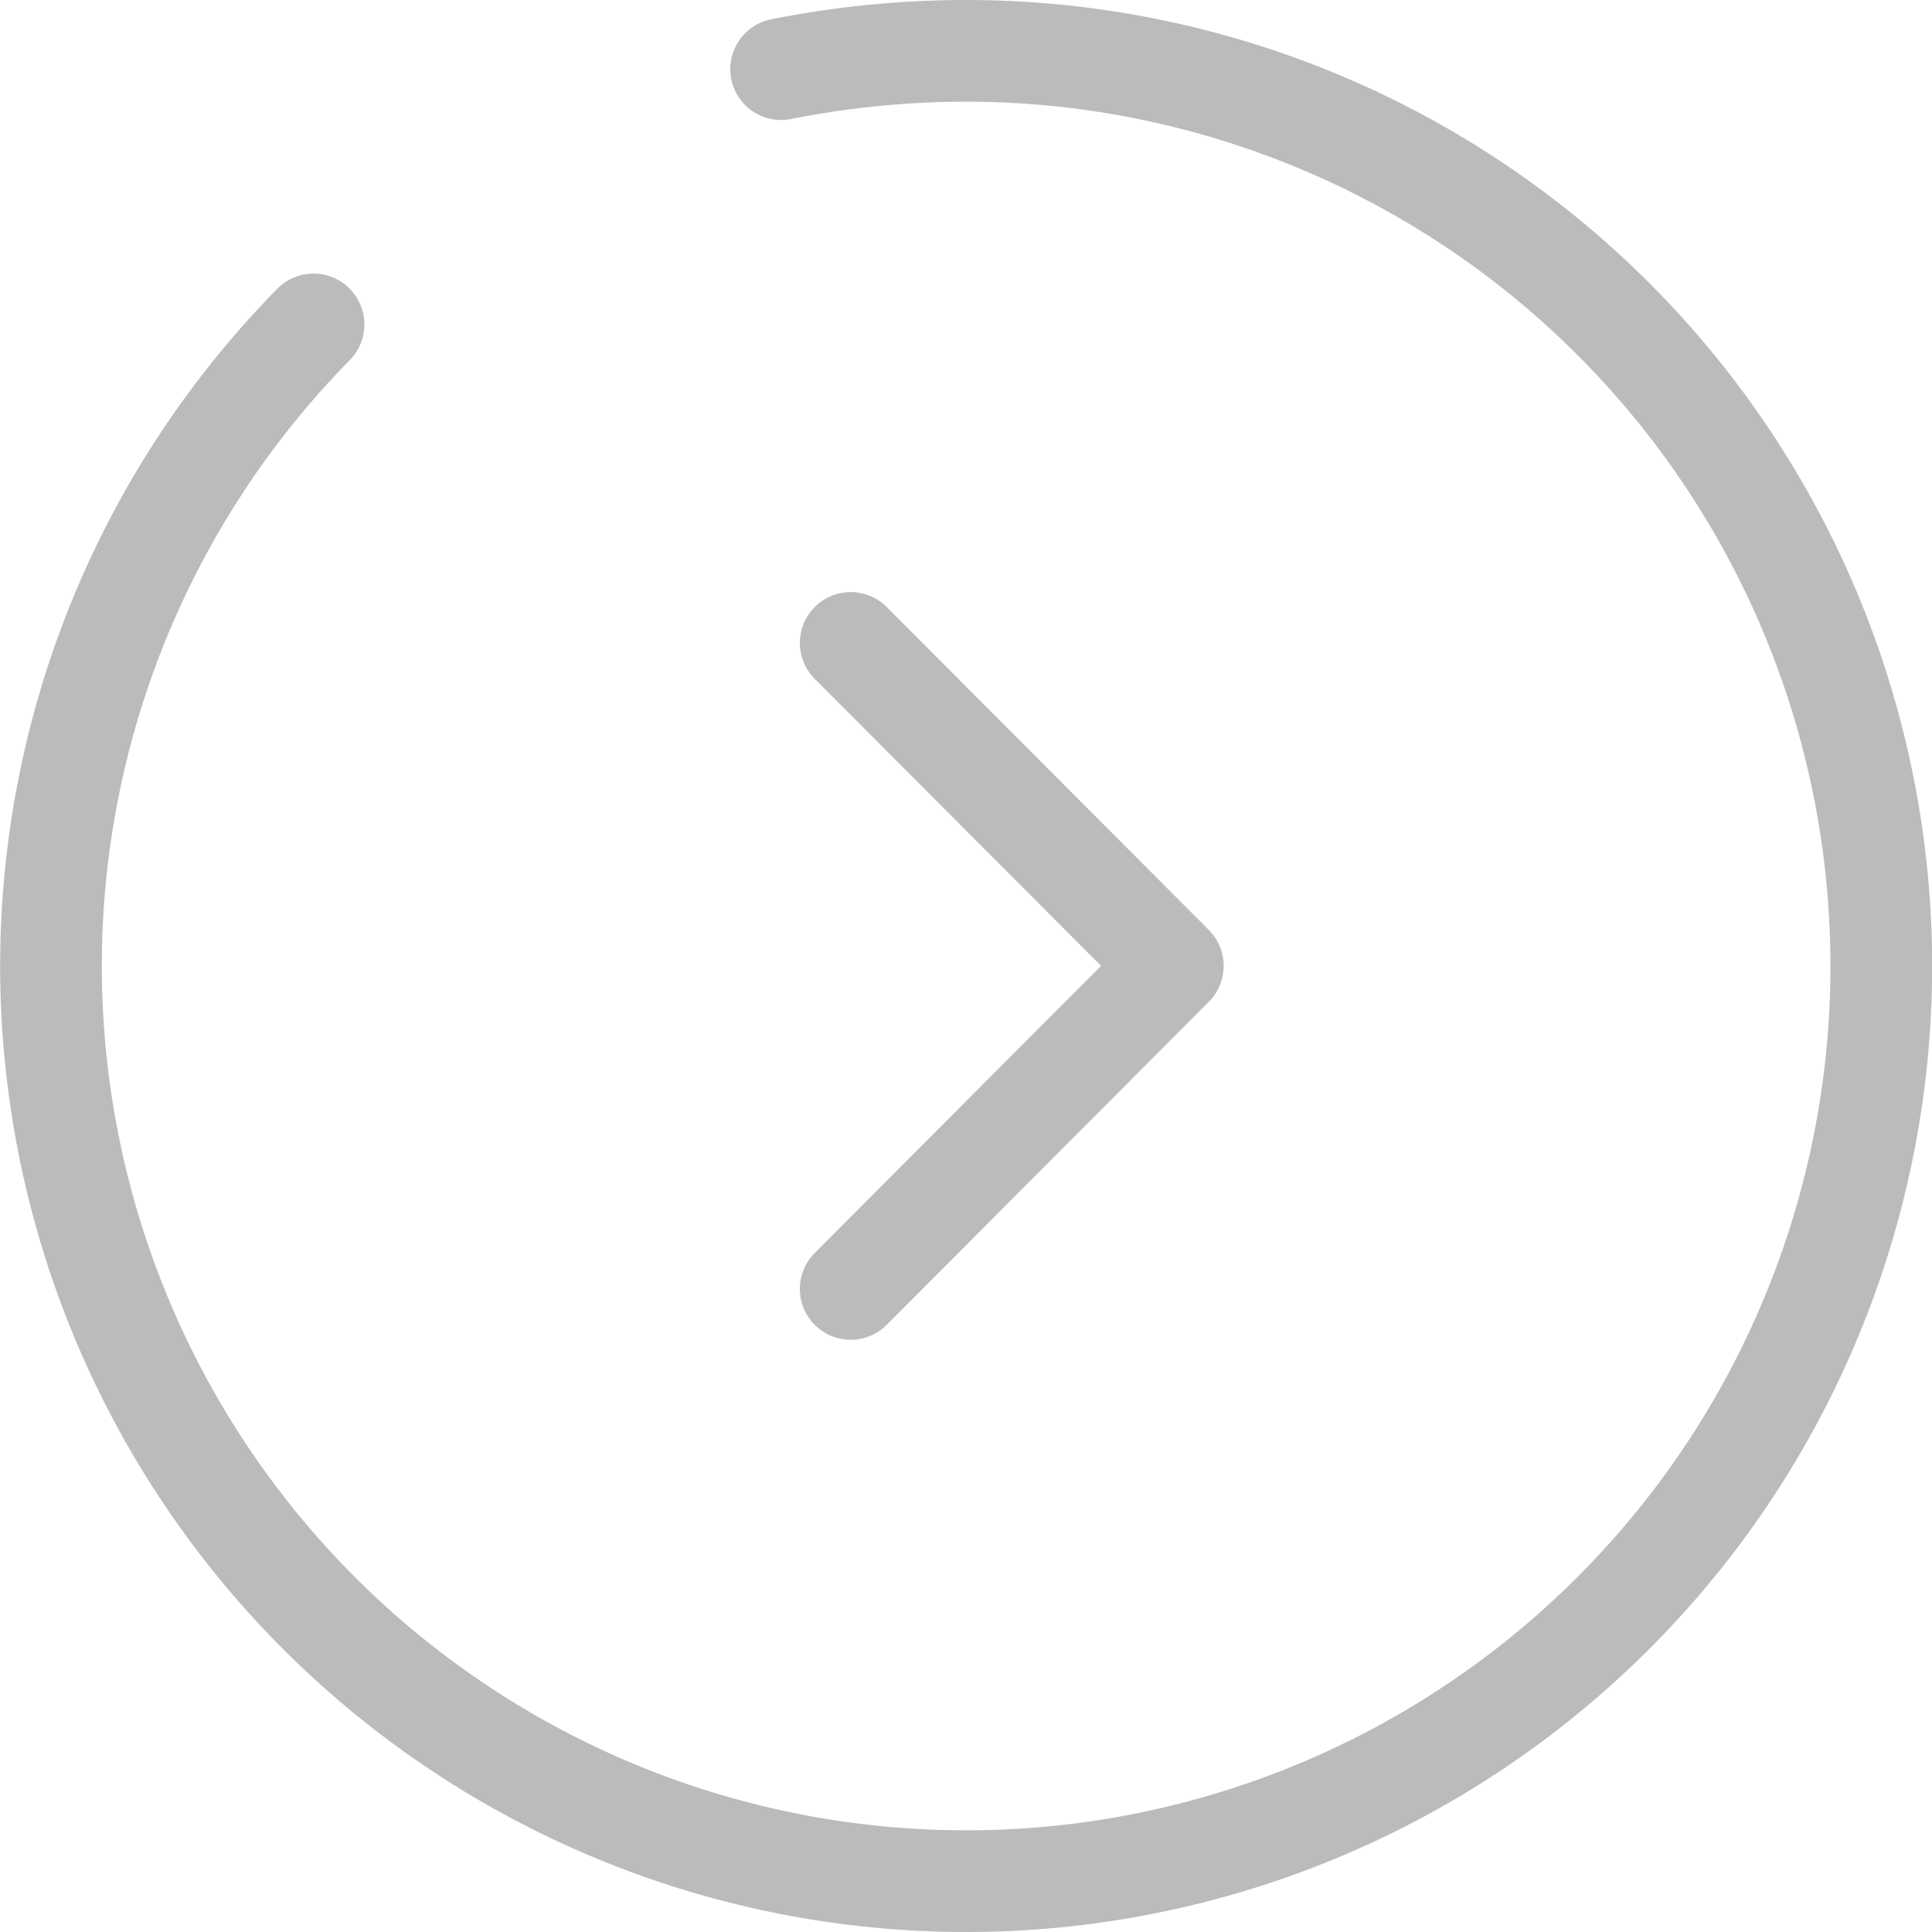
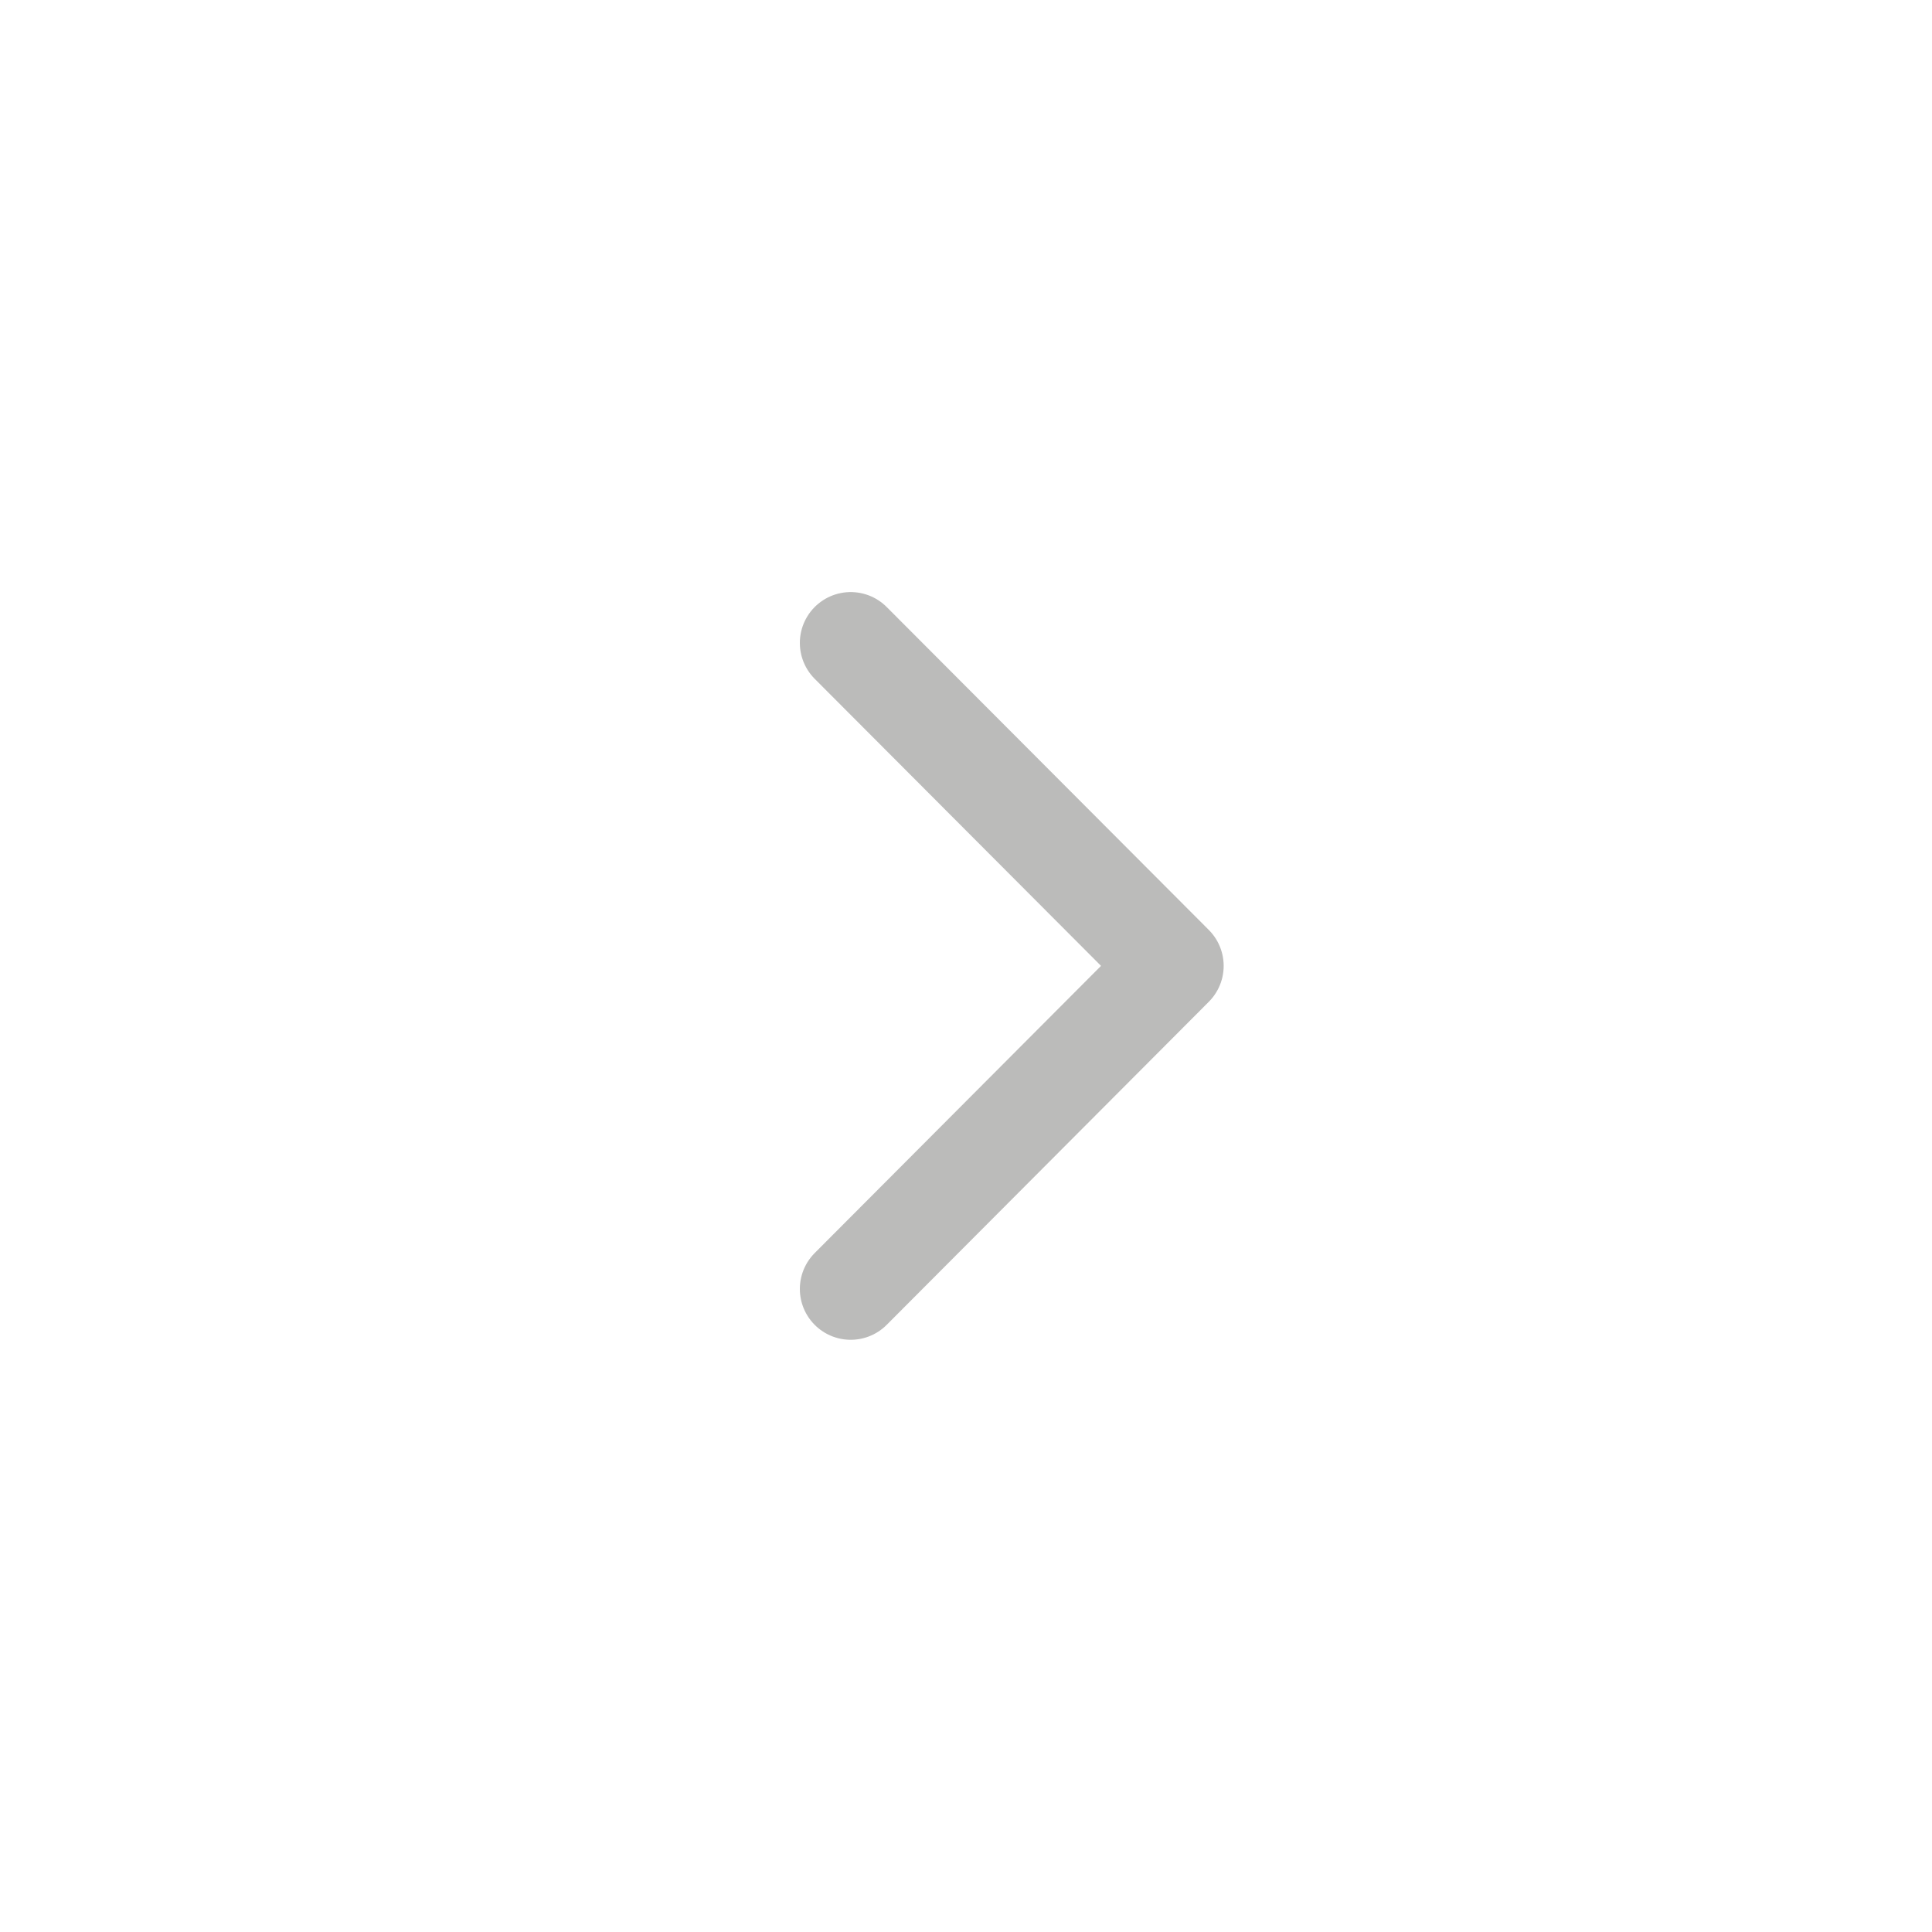
<svg xmlns="http://www.w3.org/2000/svg" width="28.5" height="28.5" viewBox="0 0 28.5 28.5">
  <g id="arrow-circle-right" transform="translate(0.75 0.75)">
-     <path id="Path_1832" data-name="Path 1832" d="M5.875,6.036A13.5,13.5,0,1,0,15.5,2a14.045,14.045,0,0,0-2.727.27" transform="translate(-2 -2)" fill="none" stroke="#bbbbba" stroke-linecap="round" stroke-linejoin="round" stroke-miterlimit="10" stroke-width="1.5" />
    <path id="Path_1833" data-name="Path 1833" d="M10.74,18l4.752-4.766L10.74,8.47" transform="translate(1.059 0.264)" fill="none" stroke="#bbbbba" stroke-linecap="round" stroke-linejoin="round" stroke-width="1.5" />
  </g>
</svg>